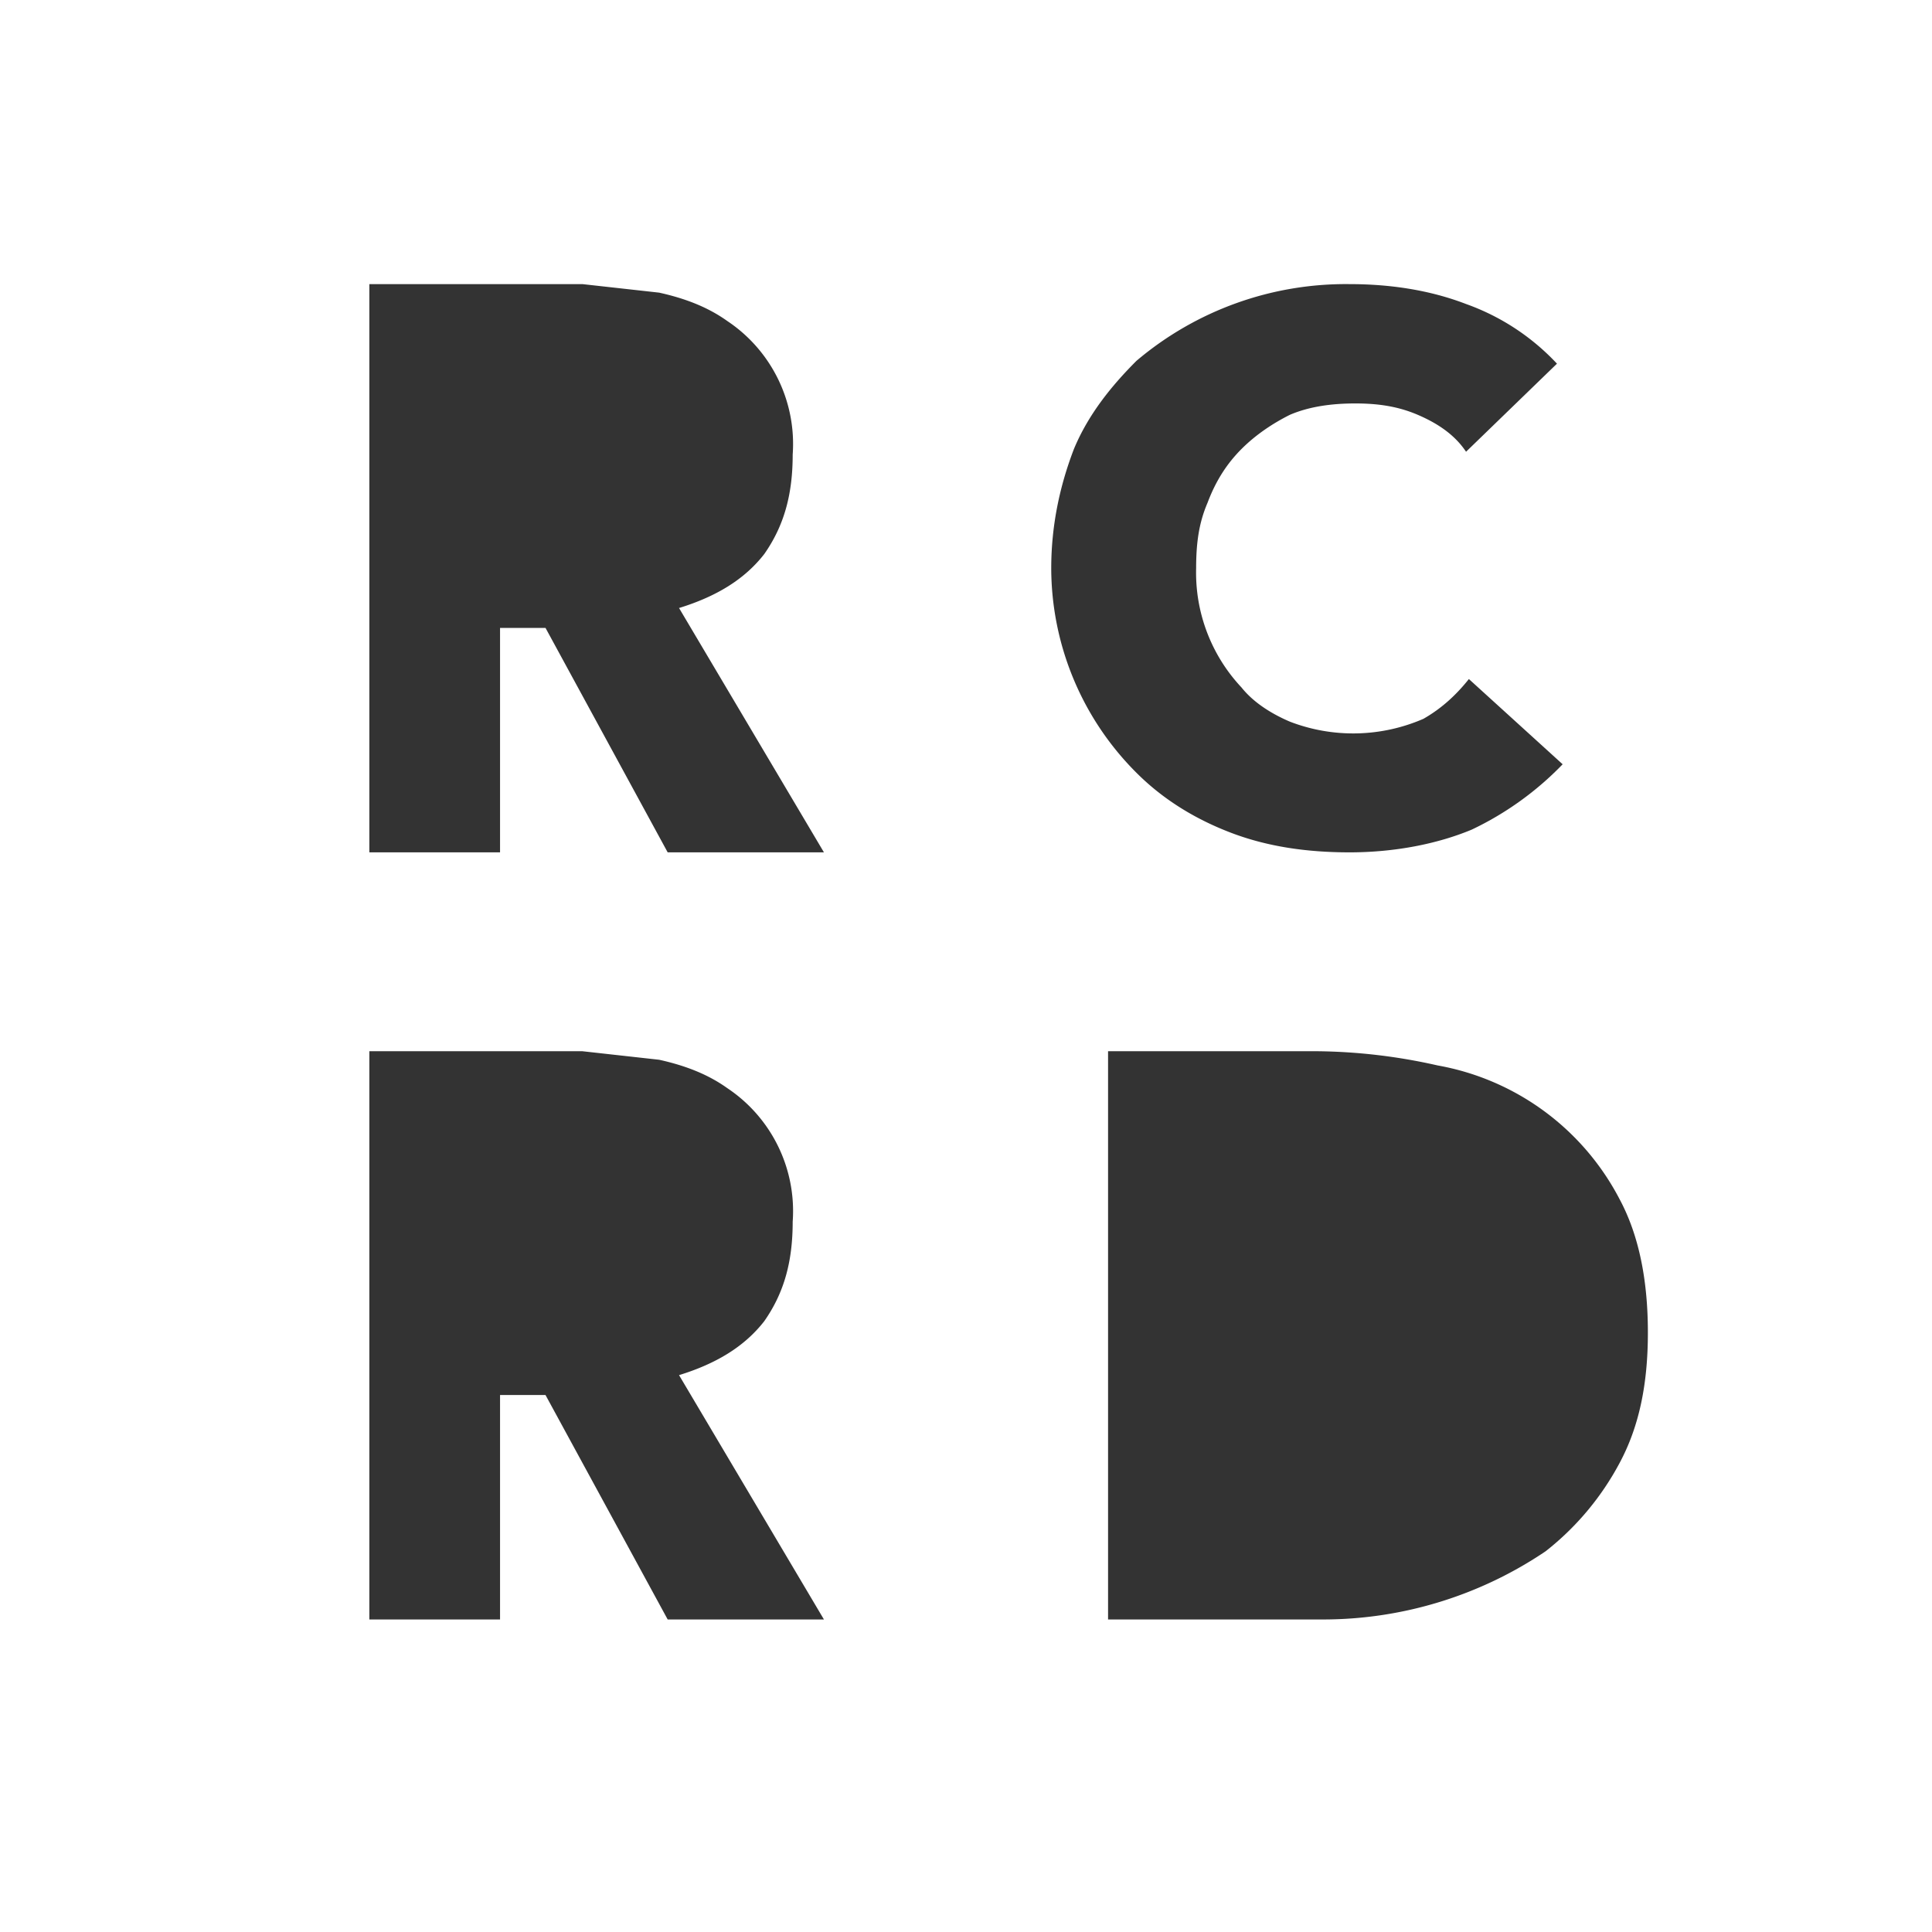
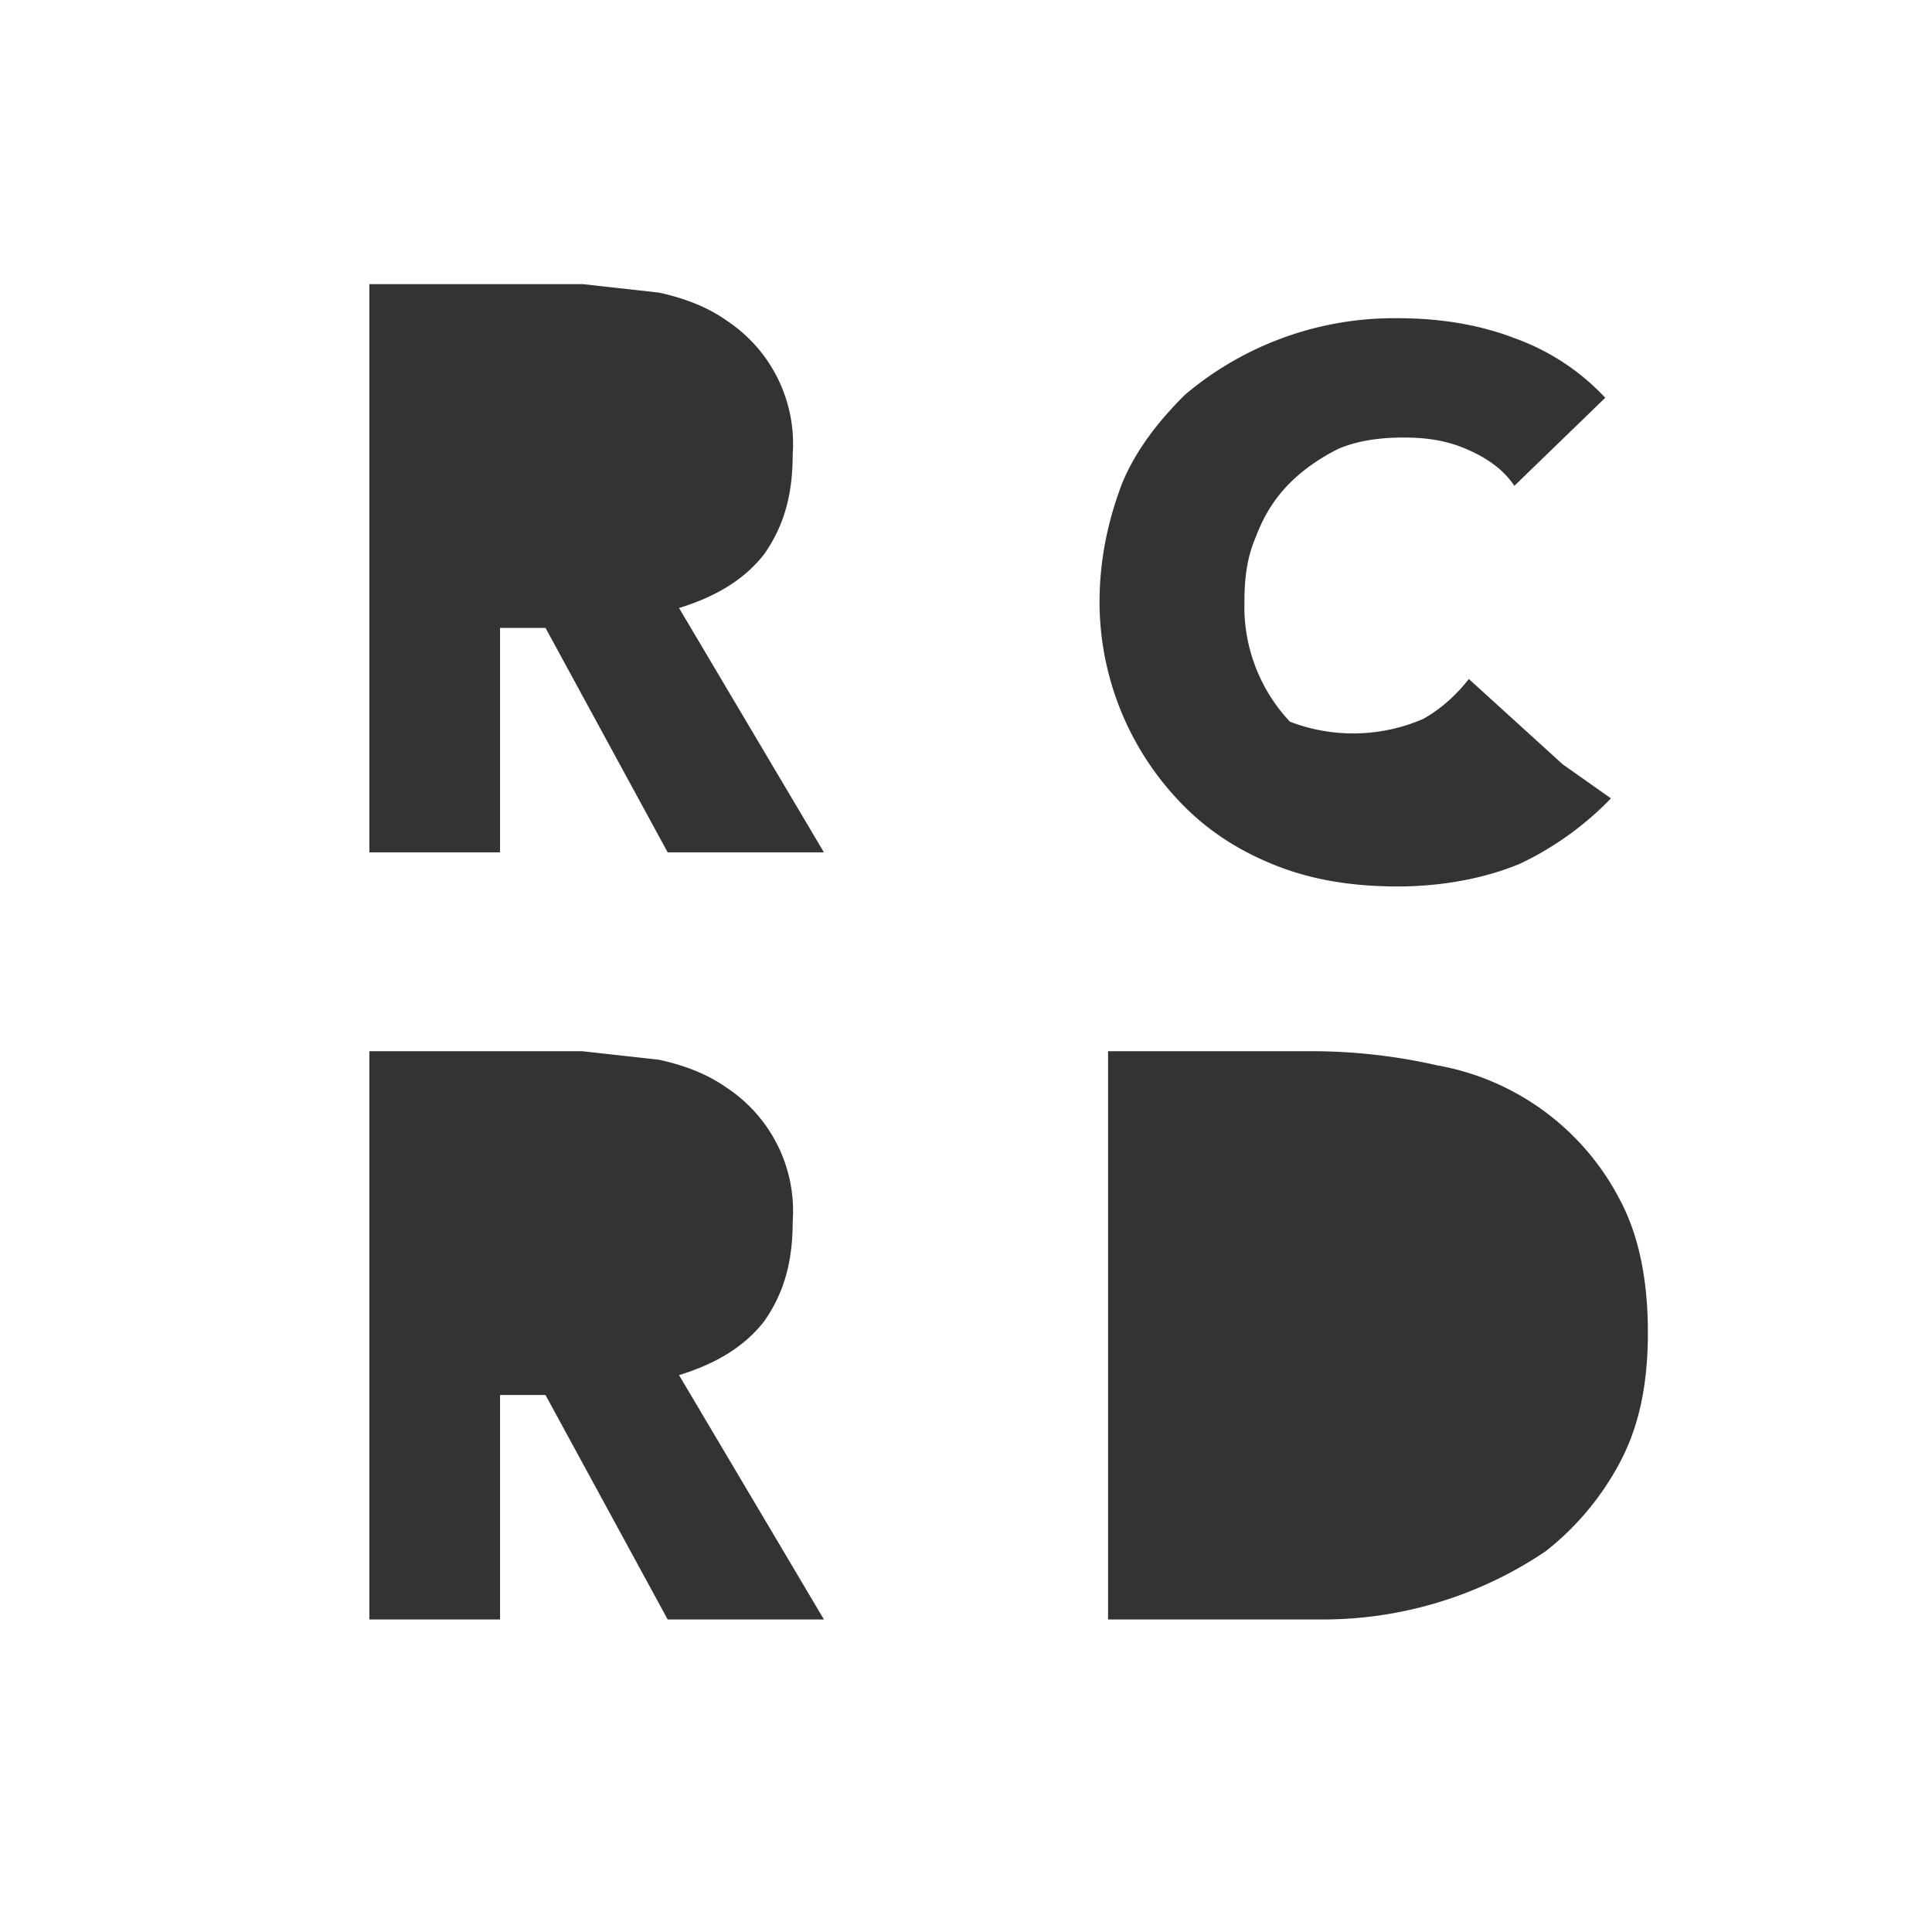
<svg xmlns="http://www.w3.org/2000/svg" class="logo__img" width="68" height="68">
  <rect width="100%" height="100%" fill="#333333" stroke="none" />
-   <path d="M0 0h68v68H0V0zm23.5 30H29l-5.1-8.6c1.3-.4 2.3-1 3-1.9.7-1 1-2.1 1-3.5a5.2 5.2 0 0 0-2.3-4.7c-.7-.5-1.5-.8-2.4-1l-2.7-.3H13v20h4.6v-7.9h1.6l4.3 7.9zM55 26.9l-3.3-3c-.4.5-.9 1-1.6 1.4a6.2 6.2 0 0 1-4.7.1c-.7-.3-1.3-.7-1.7-1.2a5.9 5.9 0 0 1-1.6-4.2c0-.9.1-1.6.4-2.3.3-.8.7-1.4 1.2-1.9s1.1-.9 1.7-1.2c.7-.3 1.5-.4 2.3-.4.8 0 1.5.1 2.2.4.7.3 1.3.7 1.7 1.3l3.2-3.1a8.1 8.1 0 0 0-3.2-2.1c-1.3-.5-2.7-.7-4.1-.7a11.4 11.4 0 0 0-7.5 2.7c-.9.9-1.7 1.9-2.2 3.1-.5 1.3-.8 2.7-.8 4.2a10.2 10.2 0 0 0 3 7.2c.9.9 2 1.6 3.3 2.1 1.3.5 2.7.7 4.2.7 1.6 0 3.1-.3 4.3-.8a11 11 0 0 0 3.2-2.3zM23.5 57H29l-5.1-8.6c1.3-.4 2.3-1 3-1.9.7-1 1-2.1 1-3.5a5.2 5.2 0 0 0-2.3-4.7c-.7-.5-1.5-.8-2.4-1l-2.7-.3H13v20h4.6v-7.9h1.6l4.3 7.9zM58 46.9c0-1.8-.3-3.4-1-4.7a9 9 0 0 0-6.4-4.7 20 20 0 0 0-4.2-.5H39v20h7.6a14 14 0 0 0 7.8-2.4 9.8 9.8 0 0 0 2.6-3.1c.7-1.3 1-2.8 1-4.6z" fill="#ffffff" />
+   <path d="M0 0h68v68H0V0zm23.5 30H29l-5.1-8.6c1.3-.4 2.3-1 3-1.9.7-1 1-2.1 1-3.5a5.2 5.2 0 0 0-2.3-4.7c-.7-.5-1.5-.8-2.4-1l-2.7-.3H13v20h4.6v-7.9h1.6l4.3 7.9zM55 26.9l-3.3-3c-.4.5-.9 1-1.6 1.4a6.2 6.2 0 0 1-4.7.1a5.9 5.9 0 0 1-1.6-4.2c0-.9.1-1.6.4-2.3.3-.8.7-1.4 1.2-1.9s1.1-.9 1.7-1.2c.7-.3 1.5-.4 2.3-.4.8 0 1.5.1 2.2.4.7.3 1.3.7 1.7 1.3l3.2-3.1a8.1 8.1 0 0 0-3.2-2.1c-1.3-.5-2.7-.7-4.1-.7a11.4 11.4 0 0 0-7.5 2.7c-.9.9-1.7 1.9-2.2 3.1-.5 1.3-.8 2.7-.8 4.2a10.2 10.2 0 0 0 3 7.2c.9.9 2 1.6 3.3 2.1 1.3.5 2.7.7 4.2.7 1.6 0 3.1-.3 4.3-.8a11 11 0 0 0 3.2-2.3zM23.5 57H29l-5.1-8.6c1.3-.4 2.3-1 3-1.9.7-1 1-2.1 1-3.5a5.2 5.2 0 0 0-2.3-4.7c-.7-.5-1.5-.8-2.4-1l-2.7-.3H13v20h4.6v-7.9h1.6l4.3 7.9zM58 46.9c0-1.8-.3-3.4-1-4.7a9 9 0 0 0-6.4-4.7 20 20 0 0 0-4.2-.5H39v20h7.6a14 14 0 0 0 7.8-2.4 9.8 9.8 0 0 0 2.6-3.1c.7-1.3 1-2.8 1-4.6z" fill="#ffffff" />
</svg>